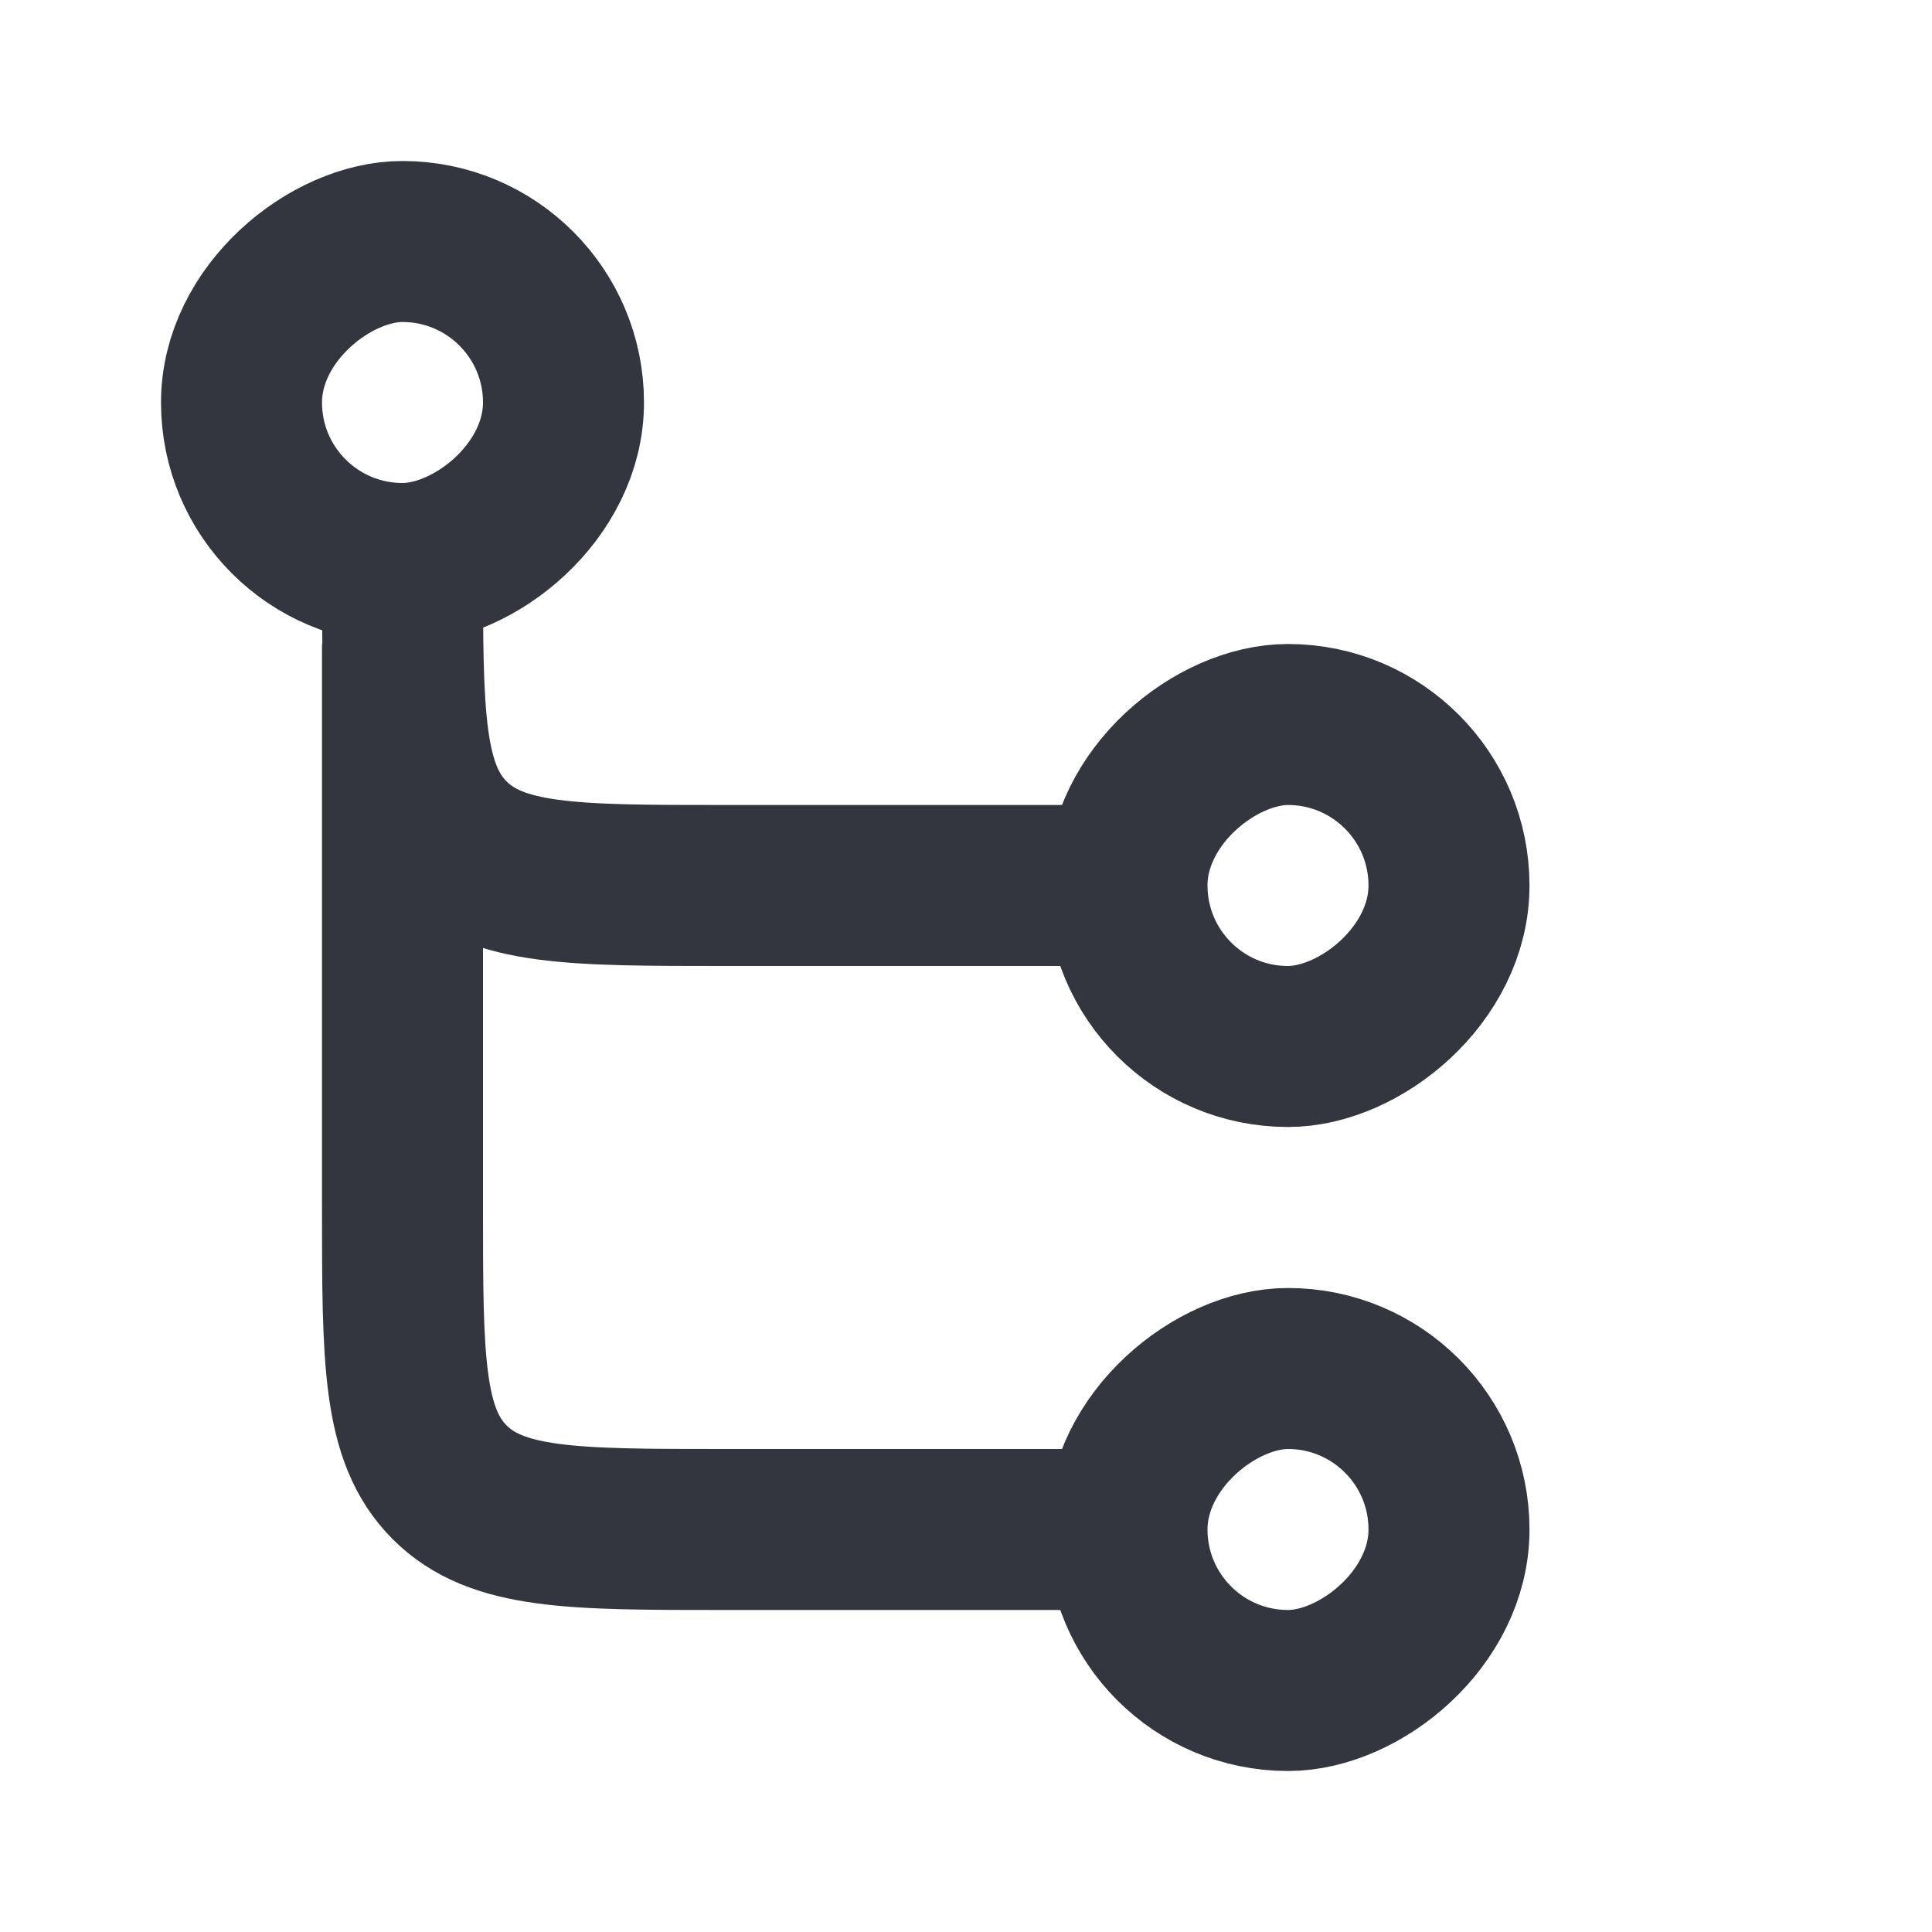
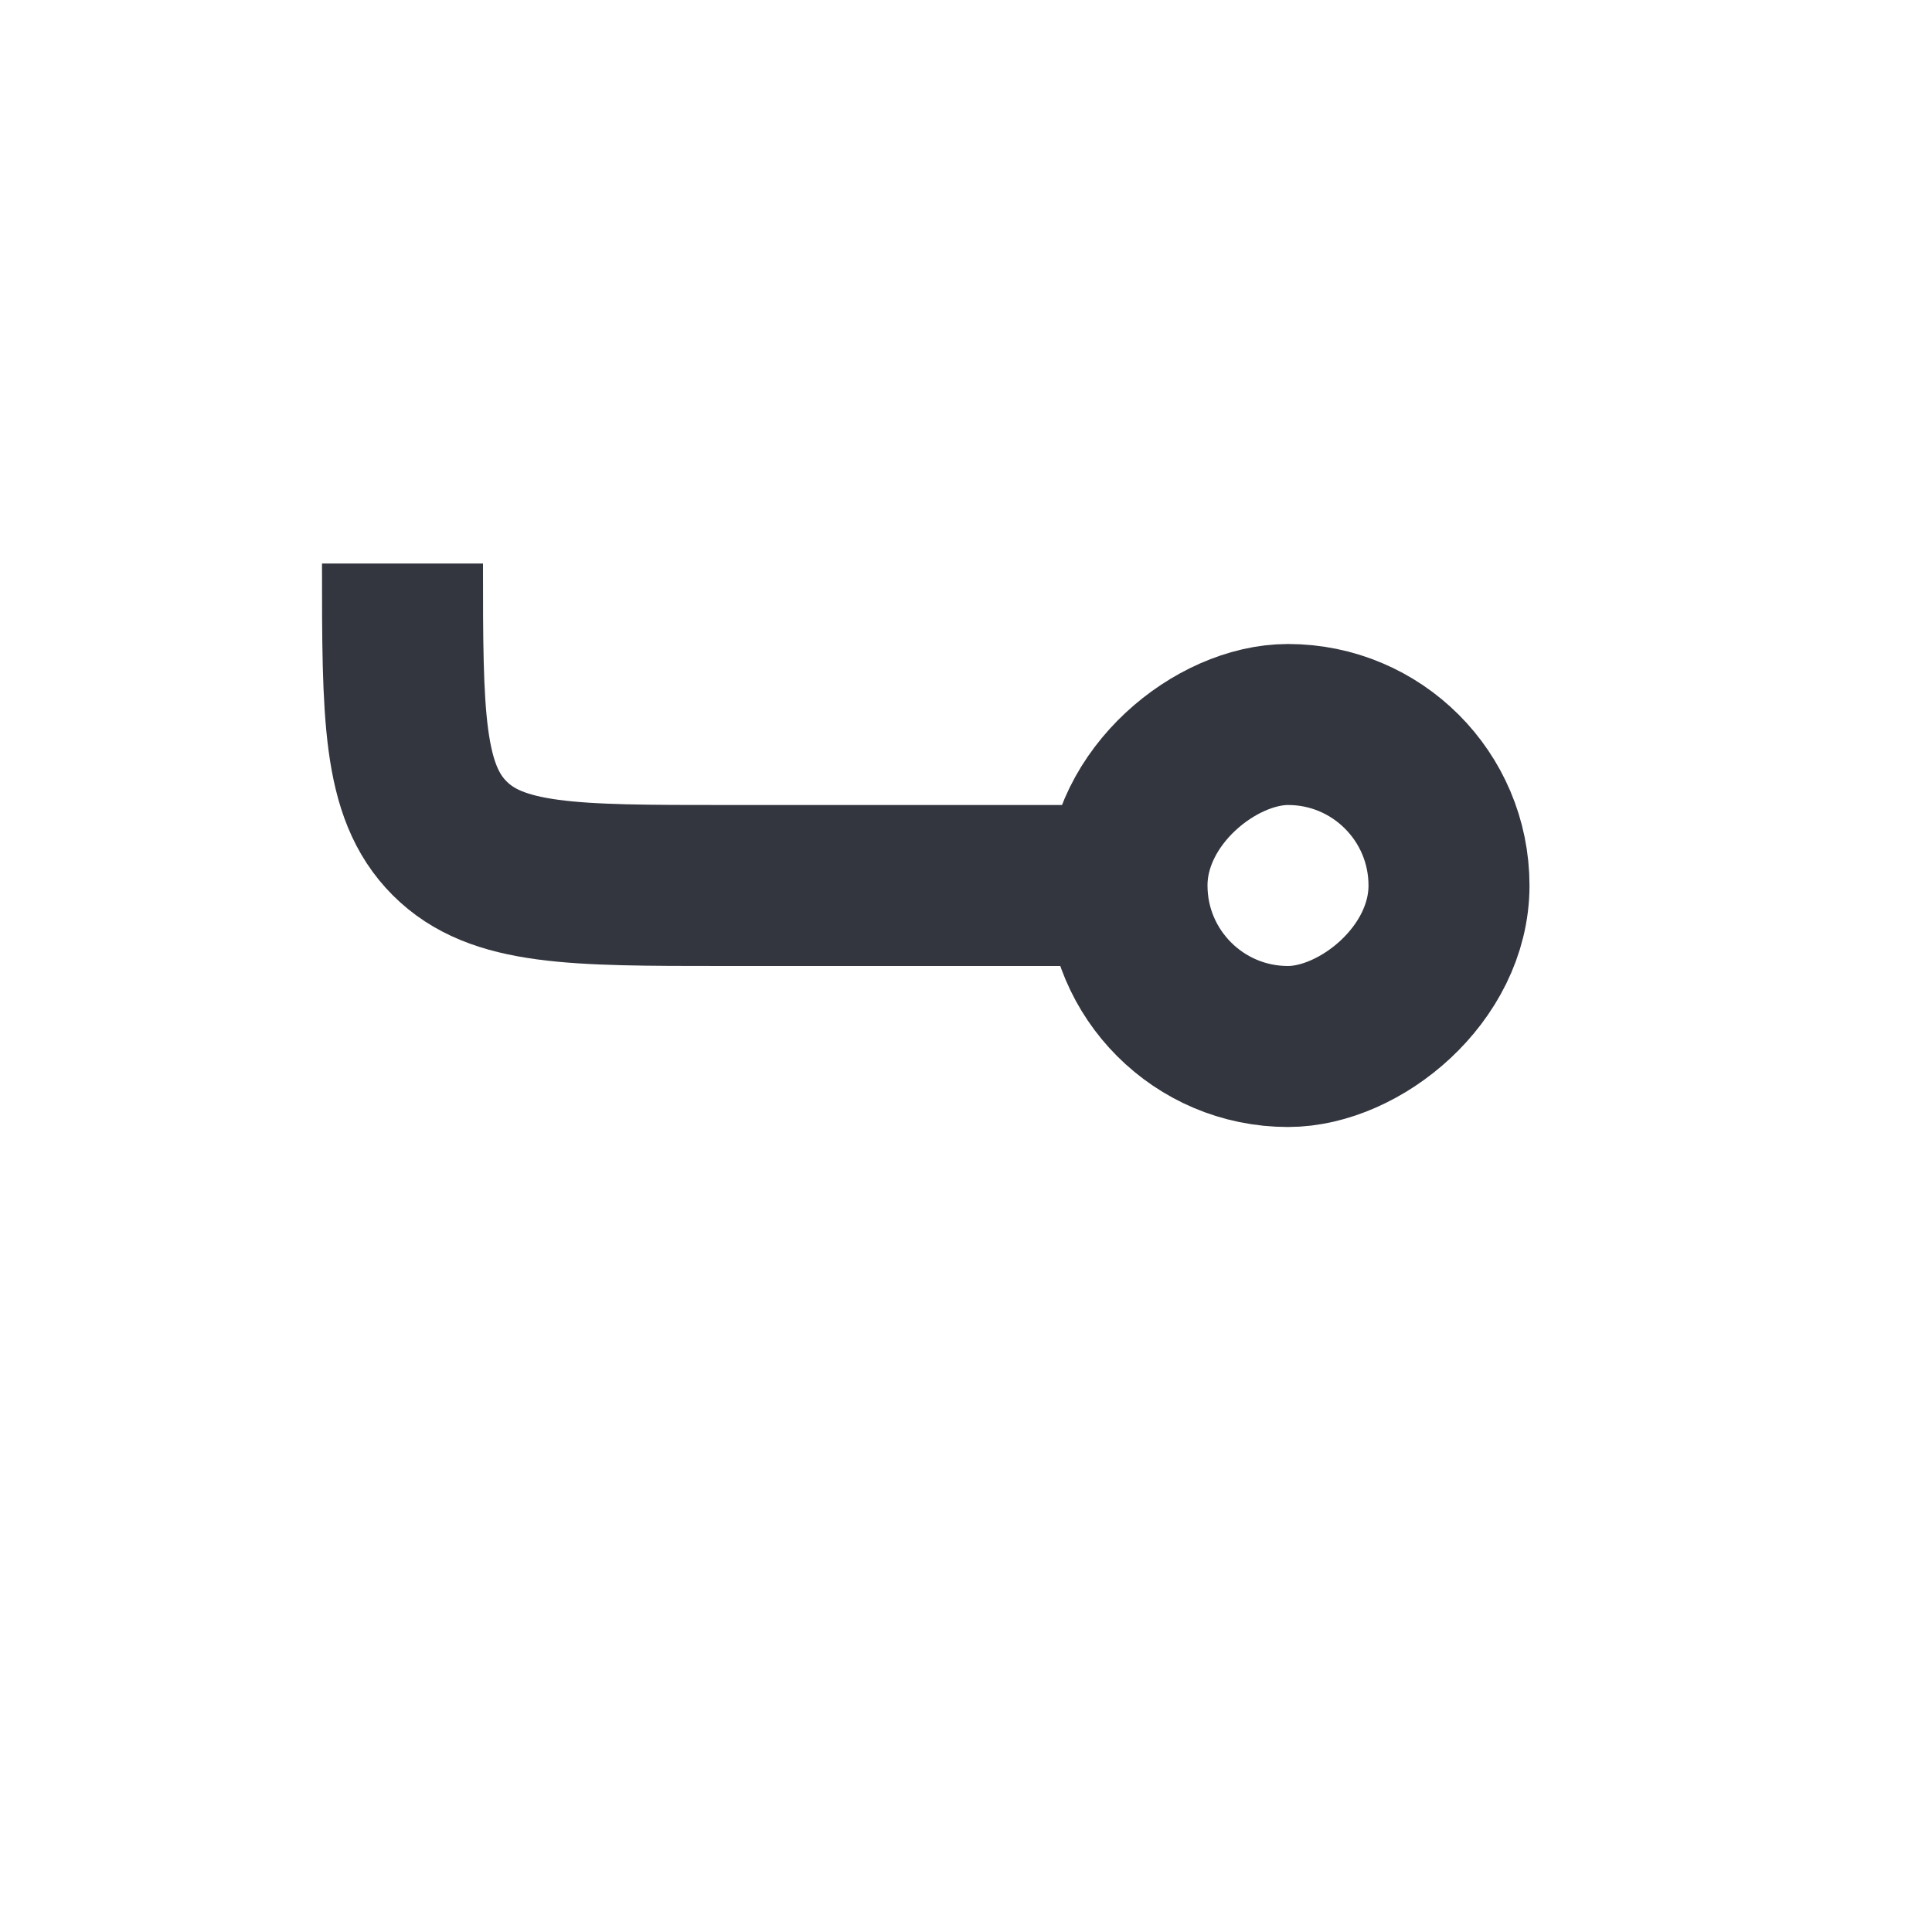
<svg xmlns="http://www.w3.org/2000/svg" width="800px" height="800px" viewBox="0 0 24 24" fill="none">
  <rect x="18" y="9" width="4" height="4" rx="2" transform="rotate(90 18 9)" stroke="#33363F" stroke-width="2" />
-   <rect x="18" y="17" width="4" height="4" rx="2" transform="rotate(90 18 17)" stroke="#33363F" stroke-width="2" />
-   <rect x="3" y="7" width="4" height="4" rx="2" transform="rotate(-90 3 7)" stroke="#33363F" stroke-width="2" />
-   <path d="M5 8V15C5 16.886 5 17.828 5.586 18.414C6.172 19 7.114 19 9 19H14" stroke="#33363F" stroke-width="2" />
  <path d="M5 7V7C5 8.886 5 9.828 5.586 10.414C6.172 11 7.114 11 9 11H14" stroke="#33363F" stroke-width="2" />
</svg>